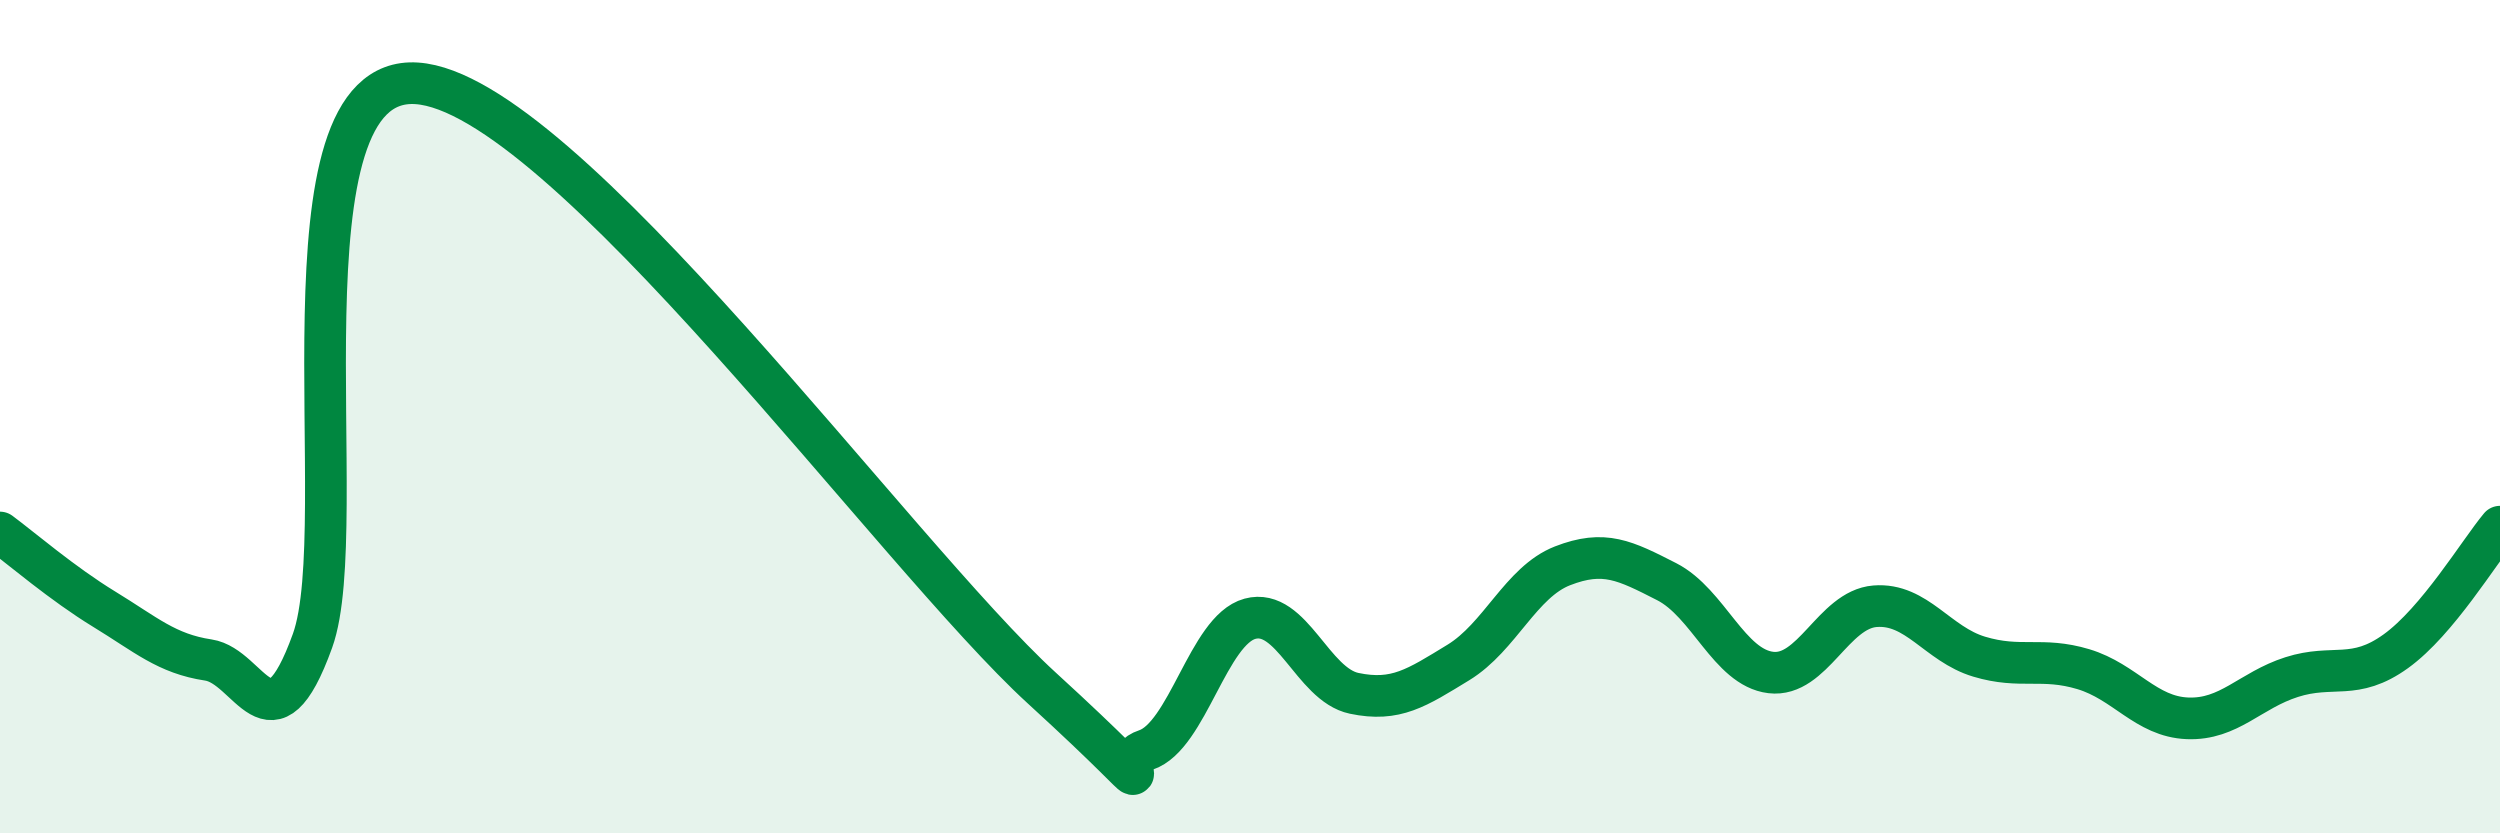
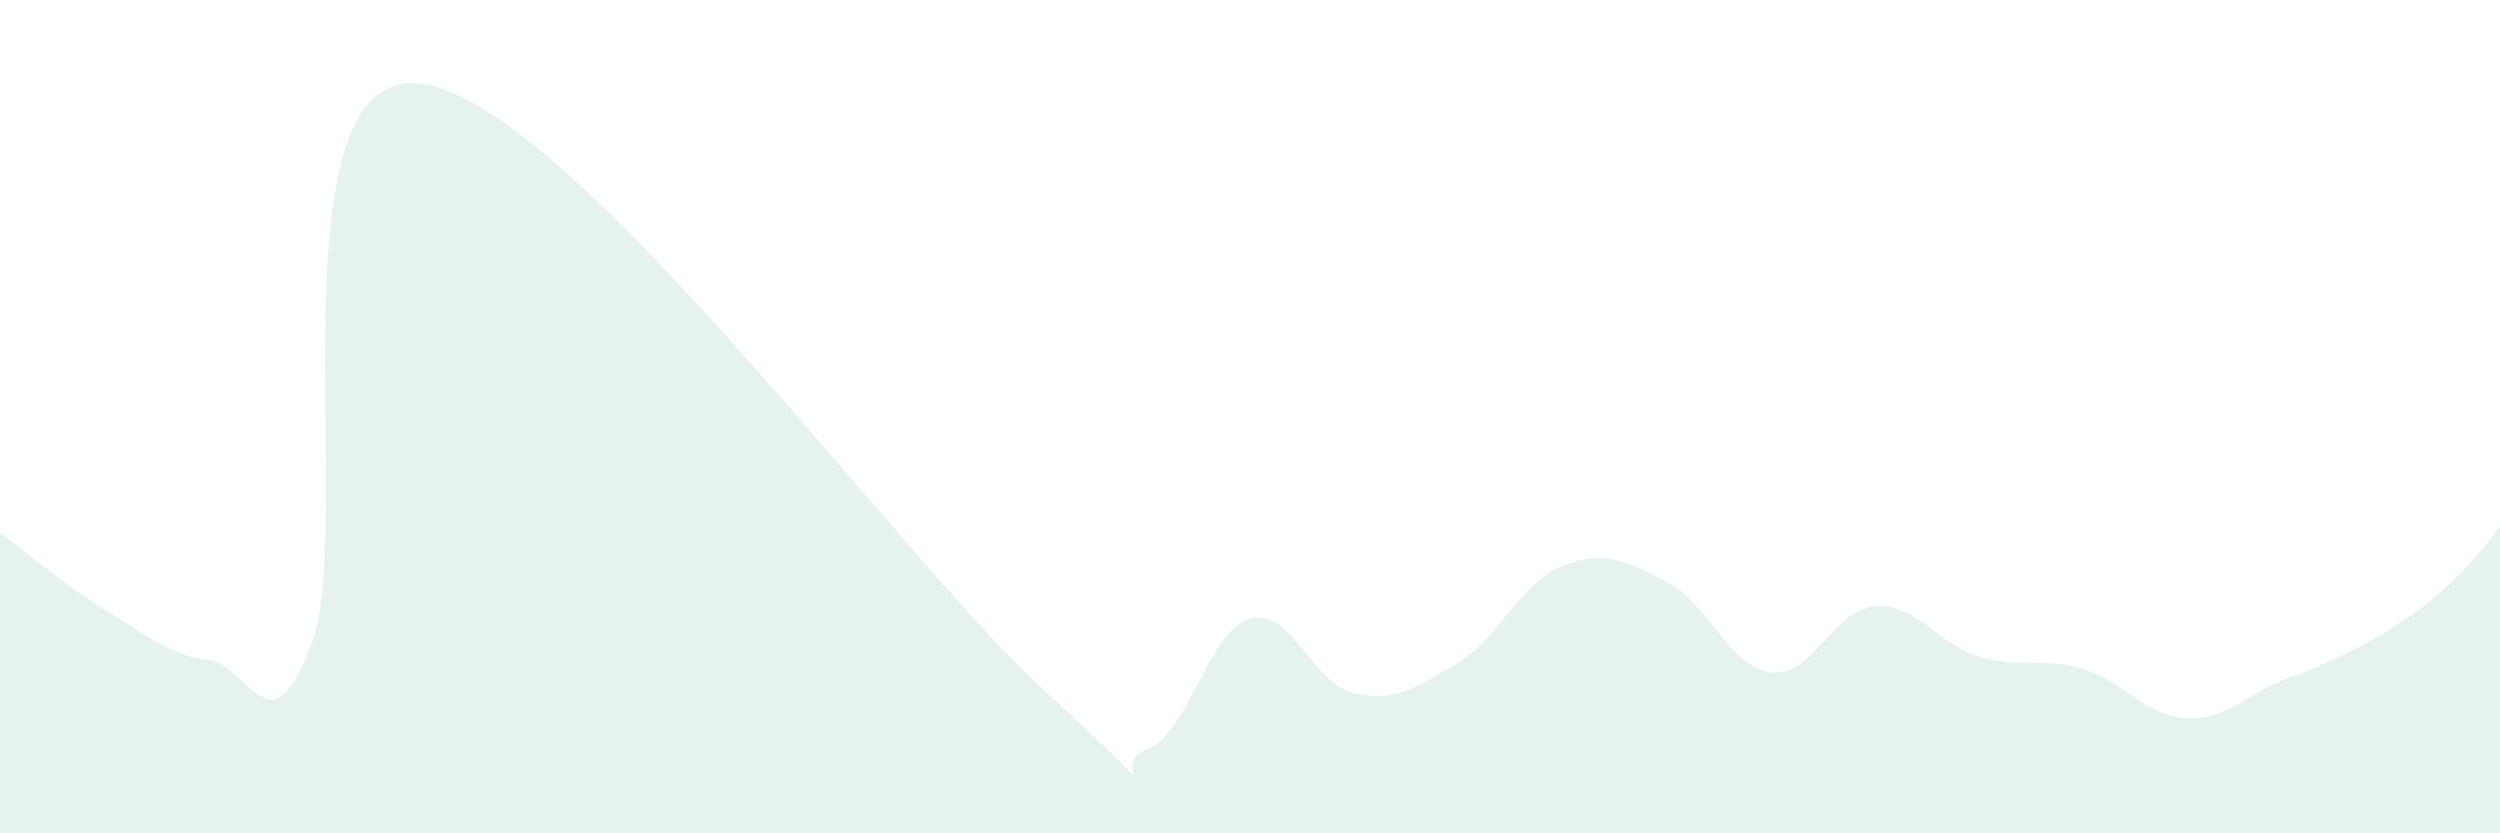
<svg xmlns="http://www.w3.org/2000/svg" width="60" height="20" viewBox="0 0 60 20">
-   <path d="M 0,12.78 C 0.5,13.15 1.5,14.01 2.5,14.62 C 3.5,15.23 4,15.69 5,15.84 C 6,15.99 6.5,18.15 7.5,15.38 C 8.5,12.61 6.5,1.77 10,2 C 13.5,2.23 21.5,13.31 25,16.51 C 28.5,19.71 26.5,18.33 27.5,18 C 28.5,17.67 29,15.12 30,14.85 C 31,14.58 31.5,16.43 32.5,16.64 C 33.5,16.85 34,16.51 35,15.9 C 36,15.29 36.5,13.97 37.5,13.58 C 38.5,13.19 39,13.45 40,13.96 C 41,14.47 41.5,16.02 42.5,16.14 C 43.5,16.26 44,14.63 45,14.55 C 46,14.47 46.5,15.46 47.5,15.76 C 48.5,16.06 49,15.76 50,16.06 C 51,16.36 51.5,17.2 52.5,17.24 C 53.5,17.28 54,16.57 55,16.25 C 56,15.93 56.5,16.35 57.5,15.63 C 58.5,14.91 59.5,13.24 60,12.64L60 20L0 20Z" fill="#008740" opacity="0.1" stroke-linecap="round" stroke-linejoin="round" />
-   <path d="M 0,12.78 C 0.5,13.15 1.5,14.01 2.5,14.62 C 3.5,15.23 4,15.69 5,15.84 C 6,15.99 6.5,18.15 7.5,15.38 C 8.5,12.61 6.5,1.77 10,2 C 13.5,2.23 21.5,13.31 25,16.51 C 28.5,19.71 26.5,18.33 27.5,18 C 28.5,17.67 29,15.12 30,14.85 C 31,14.58 31.5,16.43 32.5,16.64 C 33.5,16.85 34,16.51 35,15.9 C 36,15.29 36.5,13.97 37.5,13.58 C 38.5,13.19 39,13.45 40,13.96 C 41,14.47 41.5,16.02 42.5,16.14 C 43.5,16.26 44,14.63 45,14.55 C 46,14.47 46.5,15.46 47.5,15.76 C 48.5,16.06 49,15.76 50,16.06 C 51,16.36 51.5,17.2 52.5,17.24 C 53.5,17.28 54,16.57 55,16.25 C 56,15.93 56.5,16.35 57.5,15.63 C 58.5,14.91 59.5,13.24 60,12.64" stroke="#008740" stroke-width="1" fill="none" stroke-linecap="round" stroke-linejoin="round" />
+   <path d="M 0,12.78 C 0.5,13.15 1.5,14.01 2.5,14.62 C 3.5,15.23 4,15.69 5,15.84 C 6,15.99 6.5,18.15 7.5,15.38 C 8.5,12.61 6.5,1.77 10,2 C 13.5,2.23 21.5,13.31 25,16.51 C 28.5,19.71 26.5,18.33 27.5,18 C 28.5,17.67 29,15.12 30,14.85 C 31,14.58 31.5,16.43 32.5,16.64 C 33.5,16.85 34,16.51 35,15.9 C 36,15.29 36.5,13.97 37.5,13.58 C 38.5,13.19 39,13.45 40,13.96 C 41,14.47 41.5,16.02 42.5,16.14 C 43.5,16.26 44,14.63 45,14.55 C 46,14.47 46.5,15.46 47.5,15.76 C 48.5,16.06 49,15.76 50,16.06 C 51,16.36 51.5,17.2 52.5,17.24 C 53.5,17.28 54,16.57 55,16.25 C 58.5,14.91 59.5,13.24 60,12.64L60 20L0 20Z" fill="#008740" opacity="0.1" stroke-linecap="round" stroke-linejoin="round" />
</svg>